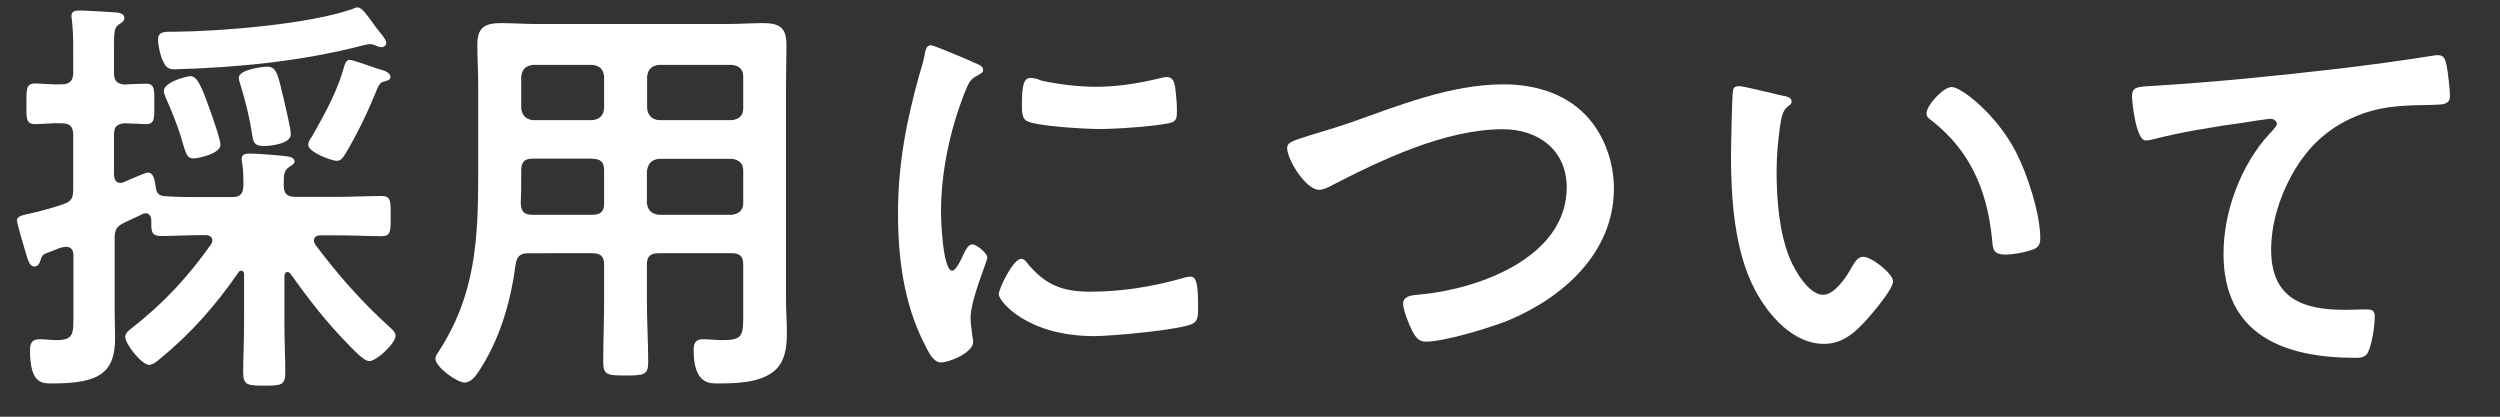
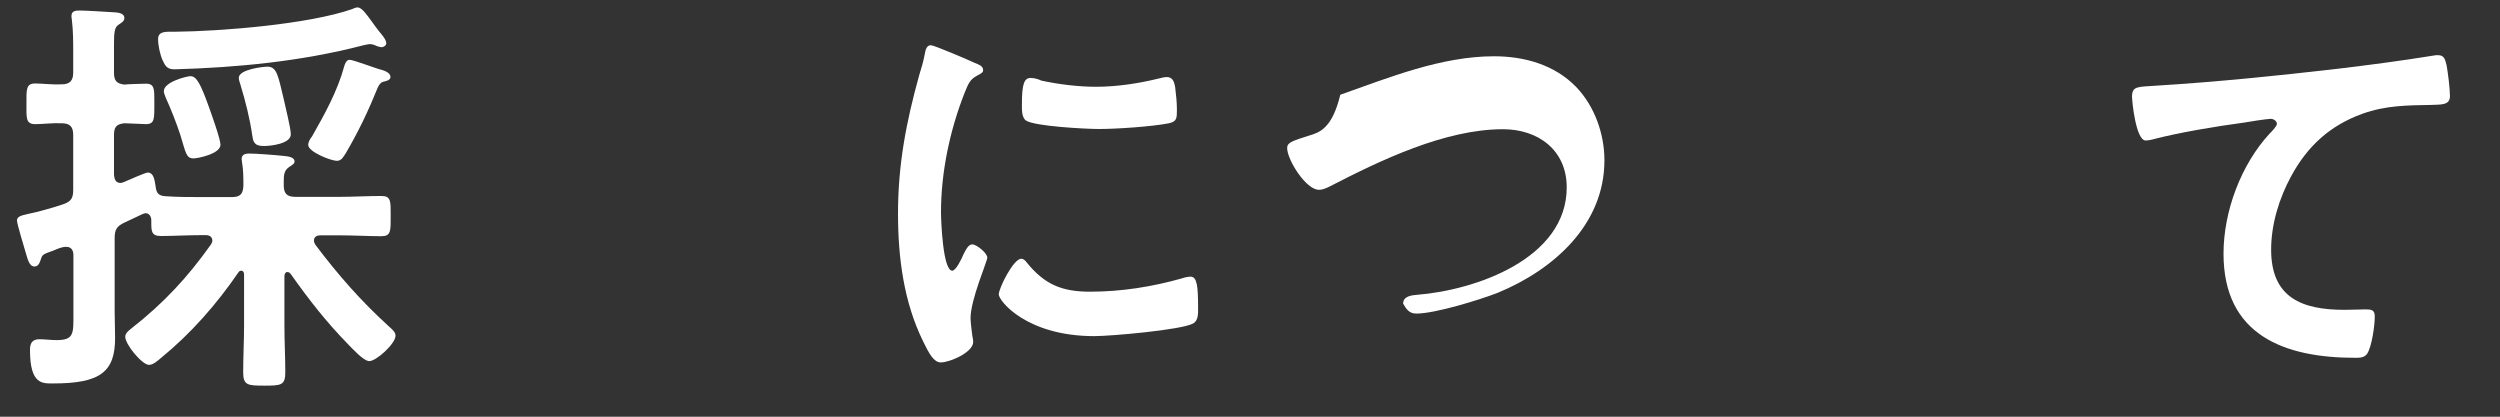
<svg xmlns="http://www.w3.org/2000/svg" version="1.1" id="レイヤー_1" x="0px" y="0px" viewBox="0 0 1133.9 189" style="enable-background:new 0 0 1133.9 189;" xml:space="preserve">
  <rect x="0" y="0" width="1133.9" height="189" fill="#333333" stroke="none" />
  <style type="text/css">
	.st0{fill:#FFFFFF;}
</style>
  <g transform="matrix(1,0,0,1,-24,-134)">
    <g transform="matrix(1,0,0,0.188,-428,109)">
      <g transform="matrix(1,0,0,5.333,1.02318e-12,-624)">
        <path class="st0" d="M583.9,202.7c0-2.8-2.5-12.5-3.2-15.9c-2.5-10.2-3-14.7-7.4-14.7c-1.5,0-13,1.1-13,5.1     c0,1.1,0.6,2.3,0.8,3.2c2.3,7.6,4.2,15.1,5.3,22.7c0.4,2.5,0.6,4.9,5.1,4.9C574.8,208,583.9,207,583.9,202.7z M610.6,169     c-1.5,0-2.1,1.7-2.5,3c-3,11.1-8.9,21.7-14.6,31.7c-0.8,0.9-1.7,2.5-1.7,3.8c0,3.2,10.4,7.2,13,7.2c2.1,0,3-1.9,4-3.4     c5.9-10,10.2-19.1,14.6-29.9c0.6-1.1,1.1-2.1,2.5-2.5c0.9-0.2,3.2-0.6,3.2-2.1c0-1.9-2.5-2.8-3.8-3.2     C622.6,173,612.3,169,610.6,169z M552,207.4c0-2.5-4.2-14.2-5.3-17.2c-3.6-10-5.5-13.8-8.3-13.8c-1.7,0-12.1,2.6-12.1,6.8     c0,0.9,0.6,2.1,0.9,3c2.1,4.5,5.1,12.1,6.6,16.8c2.5,8.1,2.6,10.6,6,10.6C541.6,213.6,552,211.6,552,207.4z M627.2,161.5     c0-1.7-2.3-4.2-3.2-5.3c-1.1-1.3-2.1-2.8-3.2-4.3c-2.5-3.4-4.7-6.6-6.6-6.6c-0.9,0-1.7,0.4-2.6,0.8c-19.7,6.8-59.1,10-80.3,10.2     c-4,0-7.6-0.4-7.6,3.4c0,2.8,0.9,7,2.1,9.6c1.1,2.3,1.9,4,5.3,4c28.5-0.8,57.6-3.6,85.4-10.8c0.9-0.2,2.5-0.6,3.4-0.6     c0.8,0,2.1,0.4,2.8,0.8c0.6,0.2,1.7,0.6,2.5,0.6C626,163.2,627.2,162.6,627.2,161.5z M605.8,248.4c6.6,0,13.4,0.4,19.1,0.4     c4.5,0,4.3-2.3,4.3-9.3c0-6.6,0.2-8.9-4.3-8.9c-6.4,0-12.7,0.4-19.1,0.4H586c-3.6,0-5.3-1.3-5.3-5.1V224c0-3,0.2-4.9,2.3-6.4     c1.3-0.9,2.6-1.5,2.6-2.6c0-2.1-3.2-2.3-4.7-2.5c-3.6-0.4-12.7-1.1-15.9-1.1c-1.7,0-3.4,0.4-3.4,2.5c0,0.6,0.2,1.1,0.2,1.7     c0.6,3,0.6,7.6,0.6,10.4c-0.2,3.8-1.5,5.1-5.3,5.1h-13.4c-5.7,0-11.1,0-16.8-0.4c-2.8-0.2-4-1.3-4.3-4.3     c-0.4-2.1-0.6-6.4-3.6-6.4c-1.1,0-9.1,3.6-10.8,4.3c-0.6,0.2-0.9,0.4-1.5,0.4c-2.3,0-2.8-1.7-3-3.6v-18.1c0-3.6,1.1-4.9,4.7-5.3     c1.7,0,8.7,0.4,9.8,0.4c4,0,3.8-2.5,3.8-9.4c0-6.4,0.2-8.9-3.8-8.9c-0.4,0-8.7,0.2-9.8,0.4c-3.6-0.4-4.7-1.9-4.7-5.3v-12.9     c0-5.3,0.2-7.7,2.1-8.9c1.3-0.9,2.6-1.5,2.6-3c0-2.3-3-2.5-4.7-2.6c-3.6-0.2-12.5-0.8-15.5-0.8c-2.1,0-3.8,0.2-3.8,2.6     c0,0.6,0.2,1.3,0.2,1.7c0.6,4.9,0.6,9.8,0.6,14.7v9.1c0,3.6-1.5,5.3-5.3,5.3c-4.2,0.2-8.9-0.4-11.9-0.4c-4.3,0-4,2.8-4,9.3     c0,6.2-0.4,9.1,4,9.1c3.4,0,7.9-0.6,11.9-0.4c3.8,0,5.3,1.5,5.3,5.3v24.8c0,3.8-0.9,5.3-4.7,6.6c-3.8,1.3-11.9,3.6-15.7,4.3     c-2.1,0.6-5.1,0.8-5.1,3c0,1.5,3.2,11.9,3.8,14c1.1,3.6,1.7,6.8,4.2,6.8c1.9,0,2.5-2.3,3-3.8c0.6-1.7,1.3-1.9,5.5-3.4     c1.9-0.8,3.8-1.7,5.9-1.7c2.3,0,3.2,1.7,3.2,3.8v26.1c0,9.3,0.4,12.3-7.7,12.3c-2.6,0-5.3-0.4-7.7-0.4c-3.4,0-4.3,1.9-4.3,4.9     c0,15.7,5.7,15.1,10.6,15.1c21.4,0,28-5.3,28-20.6c0-4-0.2-8.1-0.2-12.1v-32.9c0-4,0.9-5.5,4.5-7.2c2.6-1.3,5.5-2.5,8.1-3.8     c0.6-0.2,0.9-0.4,1.5-0.4c1.5,0,2.3,1.3,2.5,2.6c0,5.5-0.2,7.7,4.5,7.7c5.3,0,12.3-0.4,18.9-0.4h1.3c1.5,0,3,0.6,3,2.5     c0,0.6-0.2,1.1-0.6,1.7c-10.6,14.9-21.5,26.6-36.1,38c-1.1,0.9-2.8,2.1-2.8,3.8c0,3.4,7.6,12.7,10.8,12.7c1.9,0,4.2-2.1,5.5-3.2     c13.6-11.1,25.1-24.2,35-38.6c0.4-0.6,0.8-0.8,1.3-0.8c0.9,0,1.3,0.8,1.3,1.7V289c0,7.2-0.4,14.2-0.4,21.4c0,5.9,2.1,6,9.8,6     c7.4,0,9.3-0.2,9.3-6c0-7.2-0.4-14.2-0.4-21.4v-22.1c0-0.9,0.4-1.9,1.3-1.9c0.8,0,1.1,0.4,1.5,0.8c8.3,11.7,16.1,21.7,26.1,31.9     c1.9,1.9,7,7.6,9.6,7.6c3.2,0,11.9-7.9,11.9-11.5c0-1.7-1.7-3-2.8-4c-12.9-11.7-23.2-23.4-33.6-37.2c-0.4-0.8-0.6-1.1-0.6-1.9     c0-1.7,1.5-2.3,2.8-2.3H605.8z" />
      </g>
      <g transform="matrix(1,0,0,5.333,1.02318e-12,-624)">
-         <path class="st0" d="M745.5,219.1c0.4-3.2,2.1-4.9,5.3-5.3H784c3.2,0.4,5.1,2.1,5.1,5.3v14.7c0,3.2-1.9,4.9-5.1,5.3h-33.3     c-3.2-0.4-4.9-2.1-5.3-5.3V219.1z M720.7,213.8c3.8,0,5.3,1.5,5.3,5.3v14.7c0,3.8-1.5,5.3-5.3,5.3h-27.4c-3.6,0-4.9-1.5-5.1-5.1     c0.2-4.2,0.2-8.5,0.2-12.7v-2.3c0-3.8,1.5-5.3,5.3-5.3H720.7z M750.8,196.3c-3.2-0.4-4.9-2.1-5.3-5.3v-14.4     c0.4-3.4,2.1-4.9,5.3-5.3H784c3.2,0.4,5.1,1.9,5.1,5.3V191c0,3.2-1.9,4.9-5.1,5.3H750.8z M726,191c-0.4,3.2-1.9,4.9-5.3,5.3h-27     c-3.2-0.4-4.9-2.1-5.3-5.3v-14.4c0.4-3.4,2.1-4.9,5.3-5.3h27c3.4,0.4,4.9,1.9,5.3,5.3V191z M720.7,256.5c3.8,0,5.3,1.5,5.3,5.1     v16.4c0,9.3-0.4,18.5-0.4,27.8c0,5.9,2.1,6,10.2,6c8.1,0,10.2-0.2,10.2-6c0-9.3-0.6-18.5-0.6-27.8v-16.4c0-3.6,1.5-5.1,5.3-5.1     H784c3.6,0,5.1,1.5,5.1,5.1v22.9c0,9.4-0.4,11.3-9.4,11.3c-3,0-5.9-0.4-8.9-0.4c-3.4,0-4.2,1.9-4.2,4.9c0,15.7,7.6,15.1,11,15.1     c7.9,0,18.3-0.2,24.9-5.1c5.7-4.3,6.4-11.3,6.4-18c0-4.7-0.4-9.6-0.4-14.4v-97.7c0-6,0.2-11.9,0.2-18c0-7.7-3-9.8-10.6-9.8     c-5.3,0-10.8,0.4-16.3,0.4h-86.4c-5.5,0-10.8-0.4-16.3-0.4c-7.6,0-10.6,2.3-10.6,9.8c0,6,0.4,11.9,0.4,18v39.9     c0,29.9-1.1,55.2-18.1,81.1c-0.6,0.9-1.3,1.9-1.3,3c0,3.8,9.8,10.8,13.2,10.8c2.8,0,4.7-2.6,6.2-4.7c9.8-14.6,14.7-31.7,17-48.9     c0.6-3.8,2.3-4.9,5.9-4.9H720.7z" />
-       </g>
+         </g>
      <g transform="matrix(1,0,0,5.333,1.02318e-12,-624)">
        <path class="st0" d="M915.2,259c-3.6,0-10.2,13.4-10.2,16.1c0,3,12.7,18.9,43.3,18.9c7.6,0,39.5-2.8,44.8-5.7     c2.5-1.3,2.3-4.7,2.3-7c0-9.6-0.4-14.2-3.4-14.2c-1.1,0-3,0.4-4,0.8c-13.6,3.8-27.4,6-41.6,6c-12.7,0-20.6-3.2-28.7-13.2     C917.1,259.9,916.3,259,915.2,259z M919.5,177.2c-3,0-4,2.8-4,11.9c0,2.1-0.2,6,1.9,7.4c4,2.6,27.2,3.8,33.1,3.8     c7.9,0,24.2-1.1,31.7-2.6c3.6-0.8,3.6-2.3,3.6-6.2c0-3.4-0.4-6.8-0.8-10.2c-0.4-2.3-1.1-4.5-3.8-4.5c-1.1,0-2.5,0.4-3.4,0.6     c-9.3,2.3-19.3,3.8-28.7,3.8c-7.9,0-17-1.1-24.8-2.8C922.9,177.7,920.9,177.2,919.5,177.2z M874.2,162.4c-2.1,0-2.5,2.5-2.8,4.2     c-0.6,3.2-1.5,6.2-2.5,9.4c-5.9,21.2-9.6,40.4-9.6,62.6c0,19.8,2.6,40.1,11.5,58c2.5,5.1,4.7,9.3,7.9,9.3c4,0,14.7-4.5,14.7-9.3     c0-0.8-0.2-1.9-0.4-2.8c-0.2-1.7-0.8-6-0.8-7.9c0-8.5,7.6-25.7,7.6-27.4c0-2.1-4.9-6-6.8-6c-1.7,0-2.8,2.1-4,4.5     c-0.8,1.9-3.4,7.4-5.1,7.4c-4.3,0-5.1-22.9-5.1-26.5c0-18,4-36.9,10.6-53.7c1.9-4.7,2.6-6.4,5.9-8.1c1.9-1.1,2.6-1.3,2.6-2.5     c0-1.9-2.3-2.6-3.8-3.2C891.6,169.2,875.7,162.4,874.2,162.4z" />
      </g>
      <g transform="matrix(1,0,0,5.333,1.02318e-12,-624)">
-         <path class="st0" d="M1046,203.2c-7.9,2.5-10.2,3.2-10.2,5.7c0,5.3,8.5,18.9,14.4,18.9c1.9,0,3.4-0.8,4.9-1.5     c23.1-11.9,52.3-25.9,78.6-25.9c15.9,0,28.9,9.4,28.9,26.3c0,32.3-41.4,46.5-67.8,48.6c-2.5,0.2-6.4,0.6-6.4,4     c0,3,2.8,9.8,4.3,12.7c1.5,2.6,2.8,4.5,6,4.5c8.5,0,28.7-6.2,36.9-9.4c25.3-10.4,48.4-30.8,48.4-59.9c0-12.1-4.5-24.6-12.9-33.3     c-9.8-10-23.4-13.8-37.2-13.8c-23.8,0-47.6,9.6-69.7,17.4C1056.2,200.2,1050.3,201.9,1046,203.2z" />
+         <path class="st0" d="M1046,203.2c-7.9,2.5-10.2,3.2-10.2,5.7c0,5.3,8.5,18.9,14.4,18.9c1.9,0,3.4-0.8,4.9-1.5     c23.1-11.9,52.3-25.9,78.6-25.9c15.9,0,28.9,9.4,28.9,26.3c0,32.3-41.4,46.5-67.8,48.6c-2.5,0.2-6.4,0.6-6.4,4     c1.5,2.6,2.8,4.5,6,4.5c8.5,0,28.7-6.2,36.9-9.4c25.3-10.4,48.4-30.8,48.4-59.9c0-12.1-4.5-24.6-12.9-33.3     c-9.8-10-23.4-13.8-37.2-13.8c-23.8,0-47.6,9.6-69.7,17.4C1056.2,200.2,1050.3,201.9,1046,203.2z" />
      </g>
      <g transform="matrix(1,0,0,5.333,1.02318e-12,-624)">
-         <path class="st0" d="M1325.8,193.2c0,1.3,0.6,2.1,1.7,2.8c18,13.8,25.7,31.7,28,53.9c0.4,4.5,0.2,7.2,6.2,7.2     c3.2,0,7.6-0.8,10.6-1.7c3.2-0.9,5.1-1.9,5.1-5.5c0-11.3-5.9-29.3-11.1-39.3c-9.1-17.4-24.9-29.3-29.1-29.3     C1333.4,181.3,1325.8,189.6,1325.8,193.2z M1240.6,180.9c-1.3,0-2.5,0.6-2.6,2.1c-0.4,1.7-0.9,25.7-0.9,28.7     c0,20,1.5,43.8,11,61.6c6.2,11.5,17.2,24.2,31.2,24.2c8.9,0,14.7-5.7,20.2-11.9c2.6-3,11.1-12.9,11.1-16.4     c0-3.4-9.6-11.1-13.6-11.1c-2.5,0-4,2.8-5.1,4.7c-2.3,4.2-7.7,12.5-13,12.5c-6.6,0-12.9-11.1-15.1-16.4c-4.9-11.9-6-26.8-6-39.5     c0-6.8,0.6-13.4,1.5-20c0.6-3.2,0.8-7,3.4-9.1c1.1-0.9,1.9-1.3,1.9-2.5c0-1.9-2.6-2.3-4.2-2.6     C1257,184.5,1243.1,180.9,1240.6,180.9z" />
-       </g>
+         </g>
      <g transform="matrix(1,0,0,5.333,1.02318e-12,-624)">
        <path class="st0" d="M1419,185.7c0,1.9,1.7,19.8,6.2,19.8c0.9,0,1.9-0.2,2.8-0.4c12.1-3.2,29.1-6,41.8-7.7     c2.1-0.4,10.6-1.7,12.1-1.7c1.1,0,2.8,0.8,2.8,2.3c0,1.1-2.5,3.6-3.4,4.5c-12.9,14-20.8,35.1-20.8,54.2     c0,36.9,27.6,47.1,59.7,47.1c2.1,0,4.2,0,5.5-1.9c2.1-3.4,3.4-12.7,3.4-16.8c0-3-1.5-3.2-4.3-3.2c-1.9,0-6,0.2-9.4,0.2     c-19.1,0-33.3-5.3-33.3-27.2c0-11.5,3.6-23.2,9.1-33.3c7.4-13.6,17.6-22.9,32.3-28.2c10.6-3.8,20.2-3.8,31.4-4     c4.3-0.2,8.3,0.2,8.3-4c0-3.2-0.9-10.6-1.5-13.8c-0.6-2.3-0.9-4.7-3.8-4.7c-0.8,0-1.5,0-2.3,0.2c-14.2,2.3-28.7,4.2-42.9,5.9     c-27.6,3.2-55.2,6-82.8,7.7C1421.6,181.3,1419,180.8,1419,185.7z" />
      </g>
    </g>
  </g>
</svg>